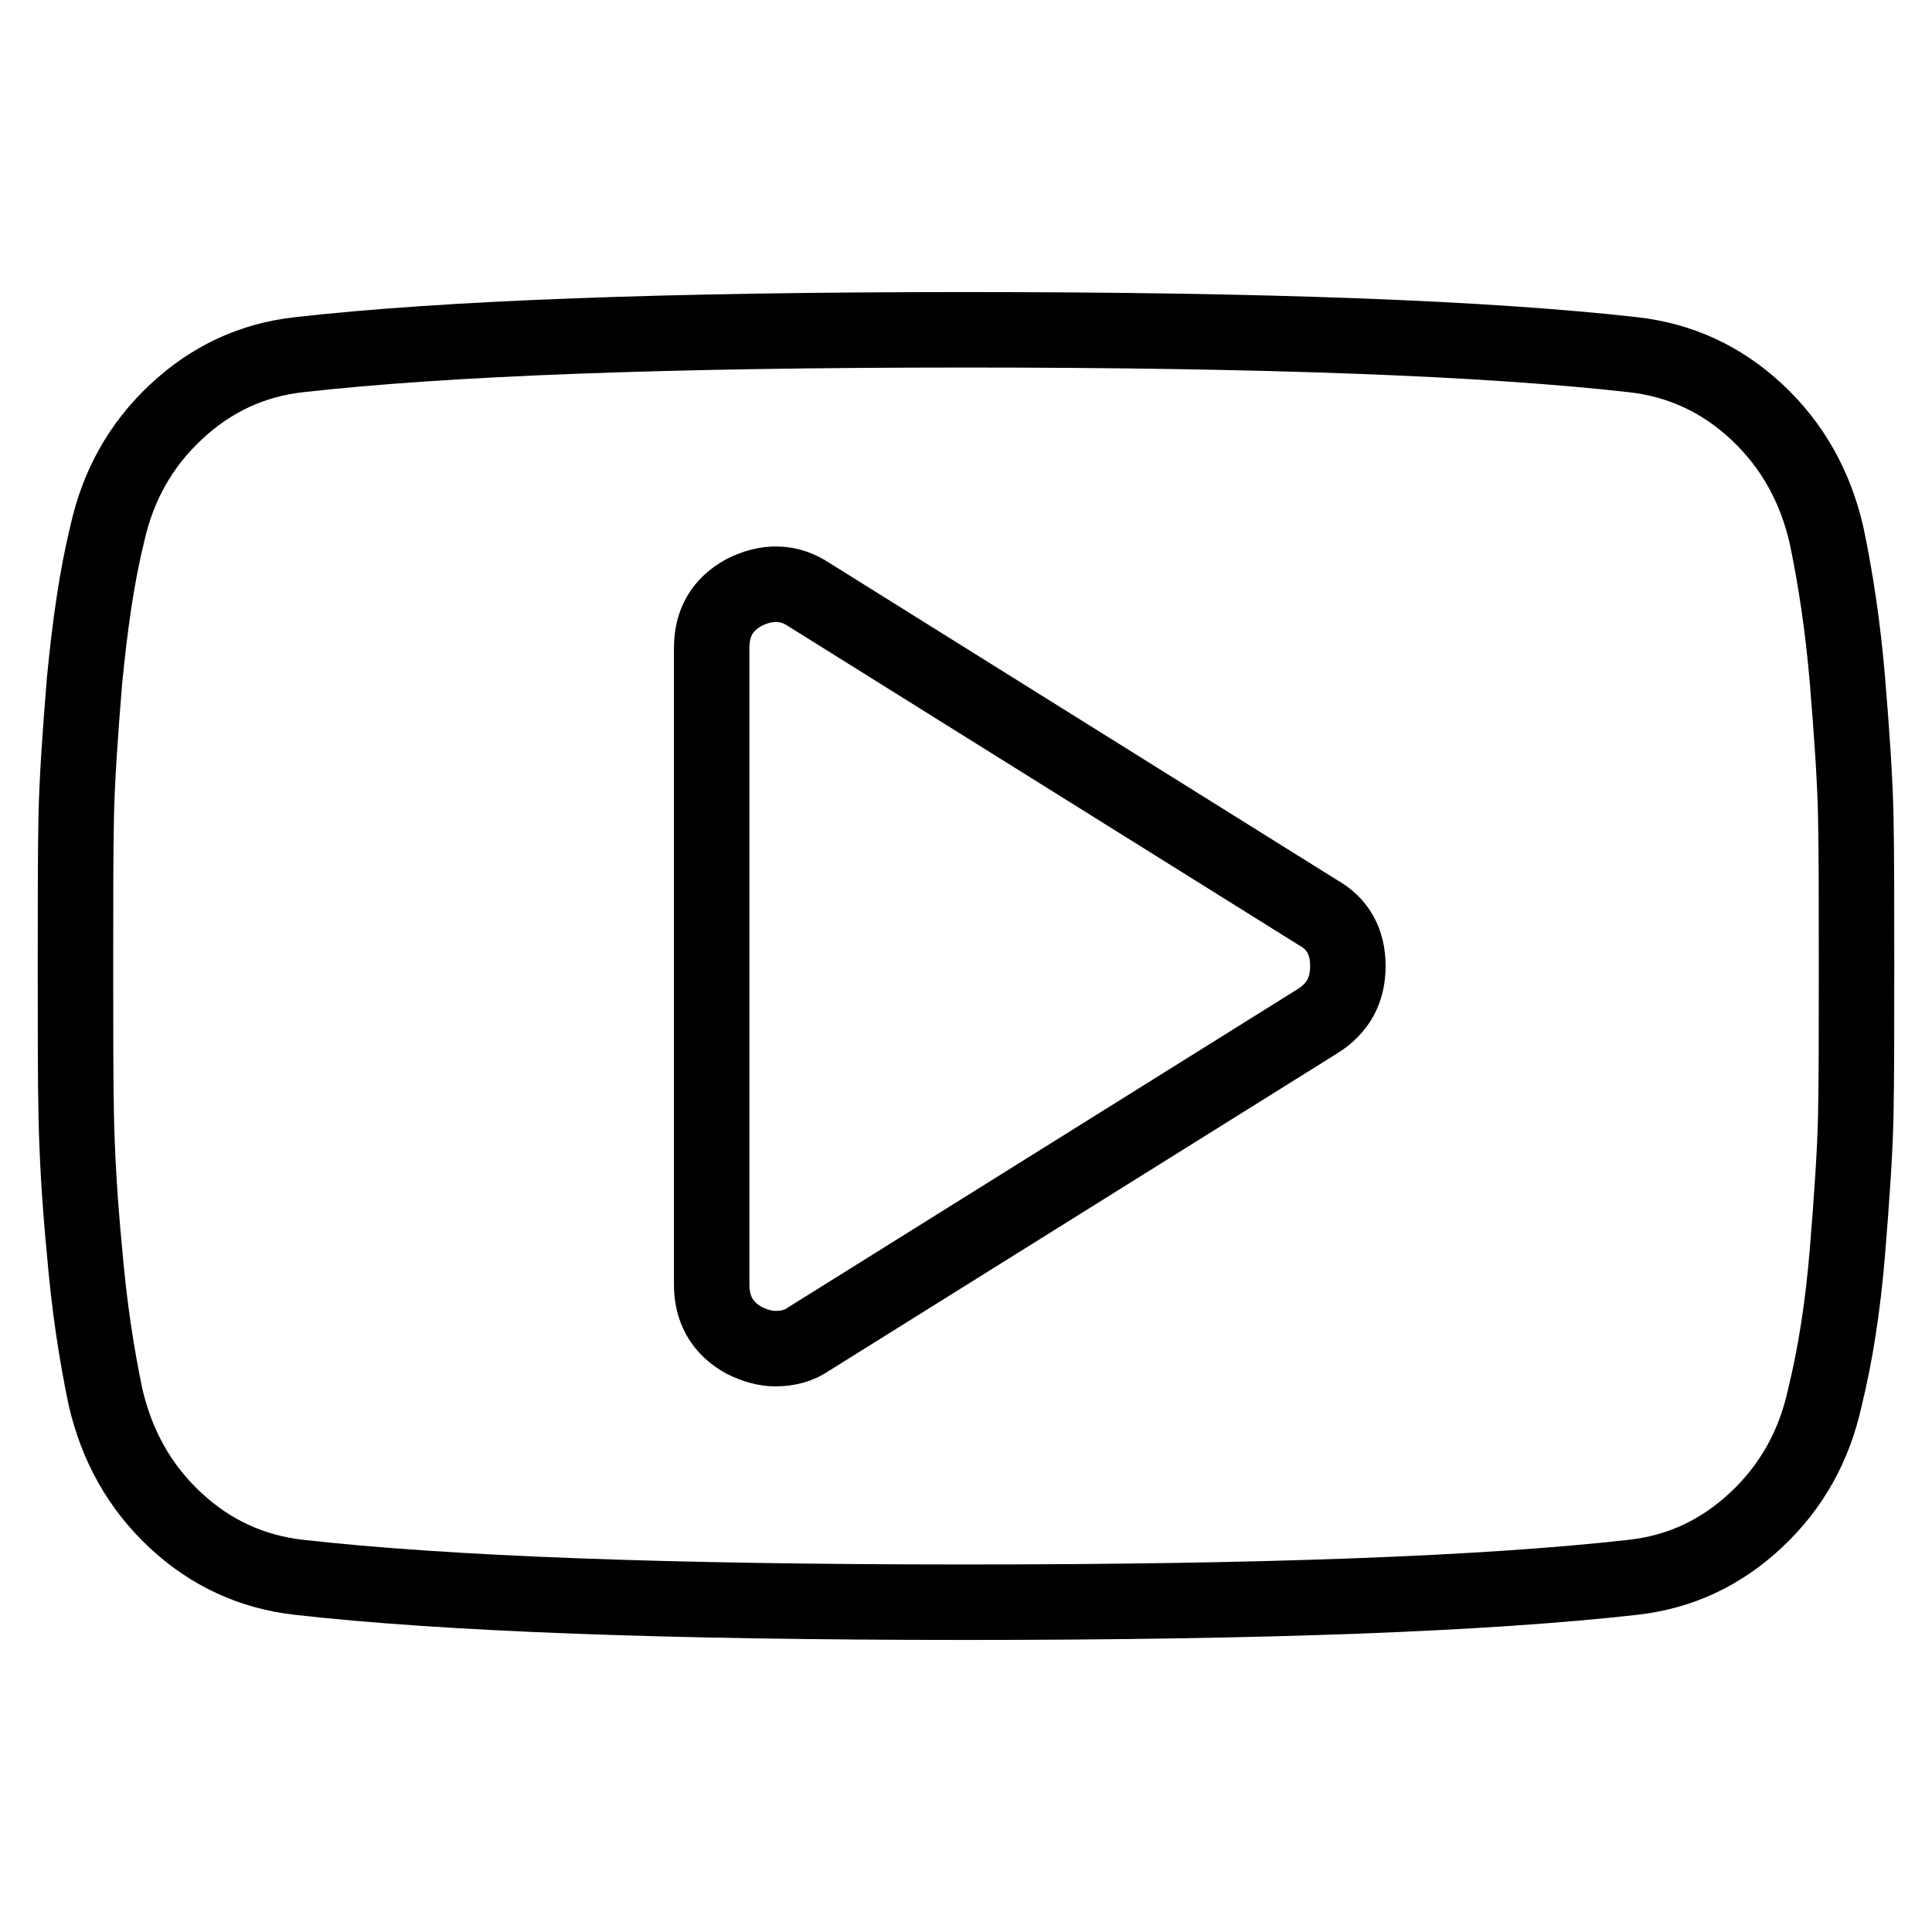
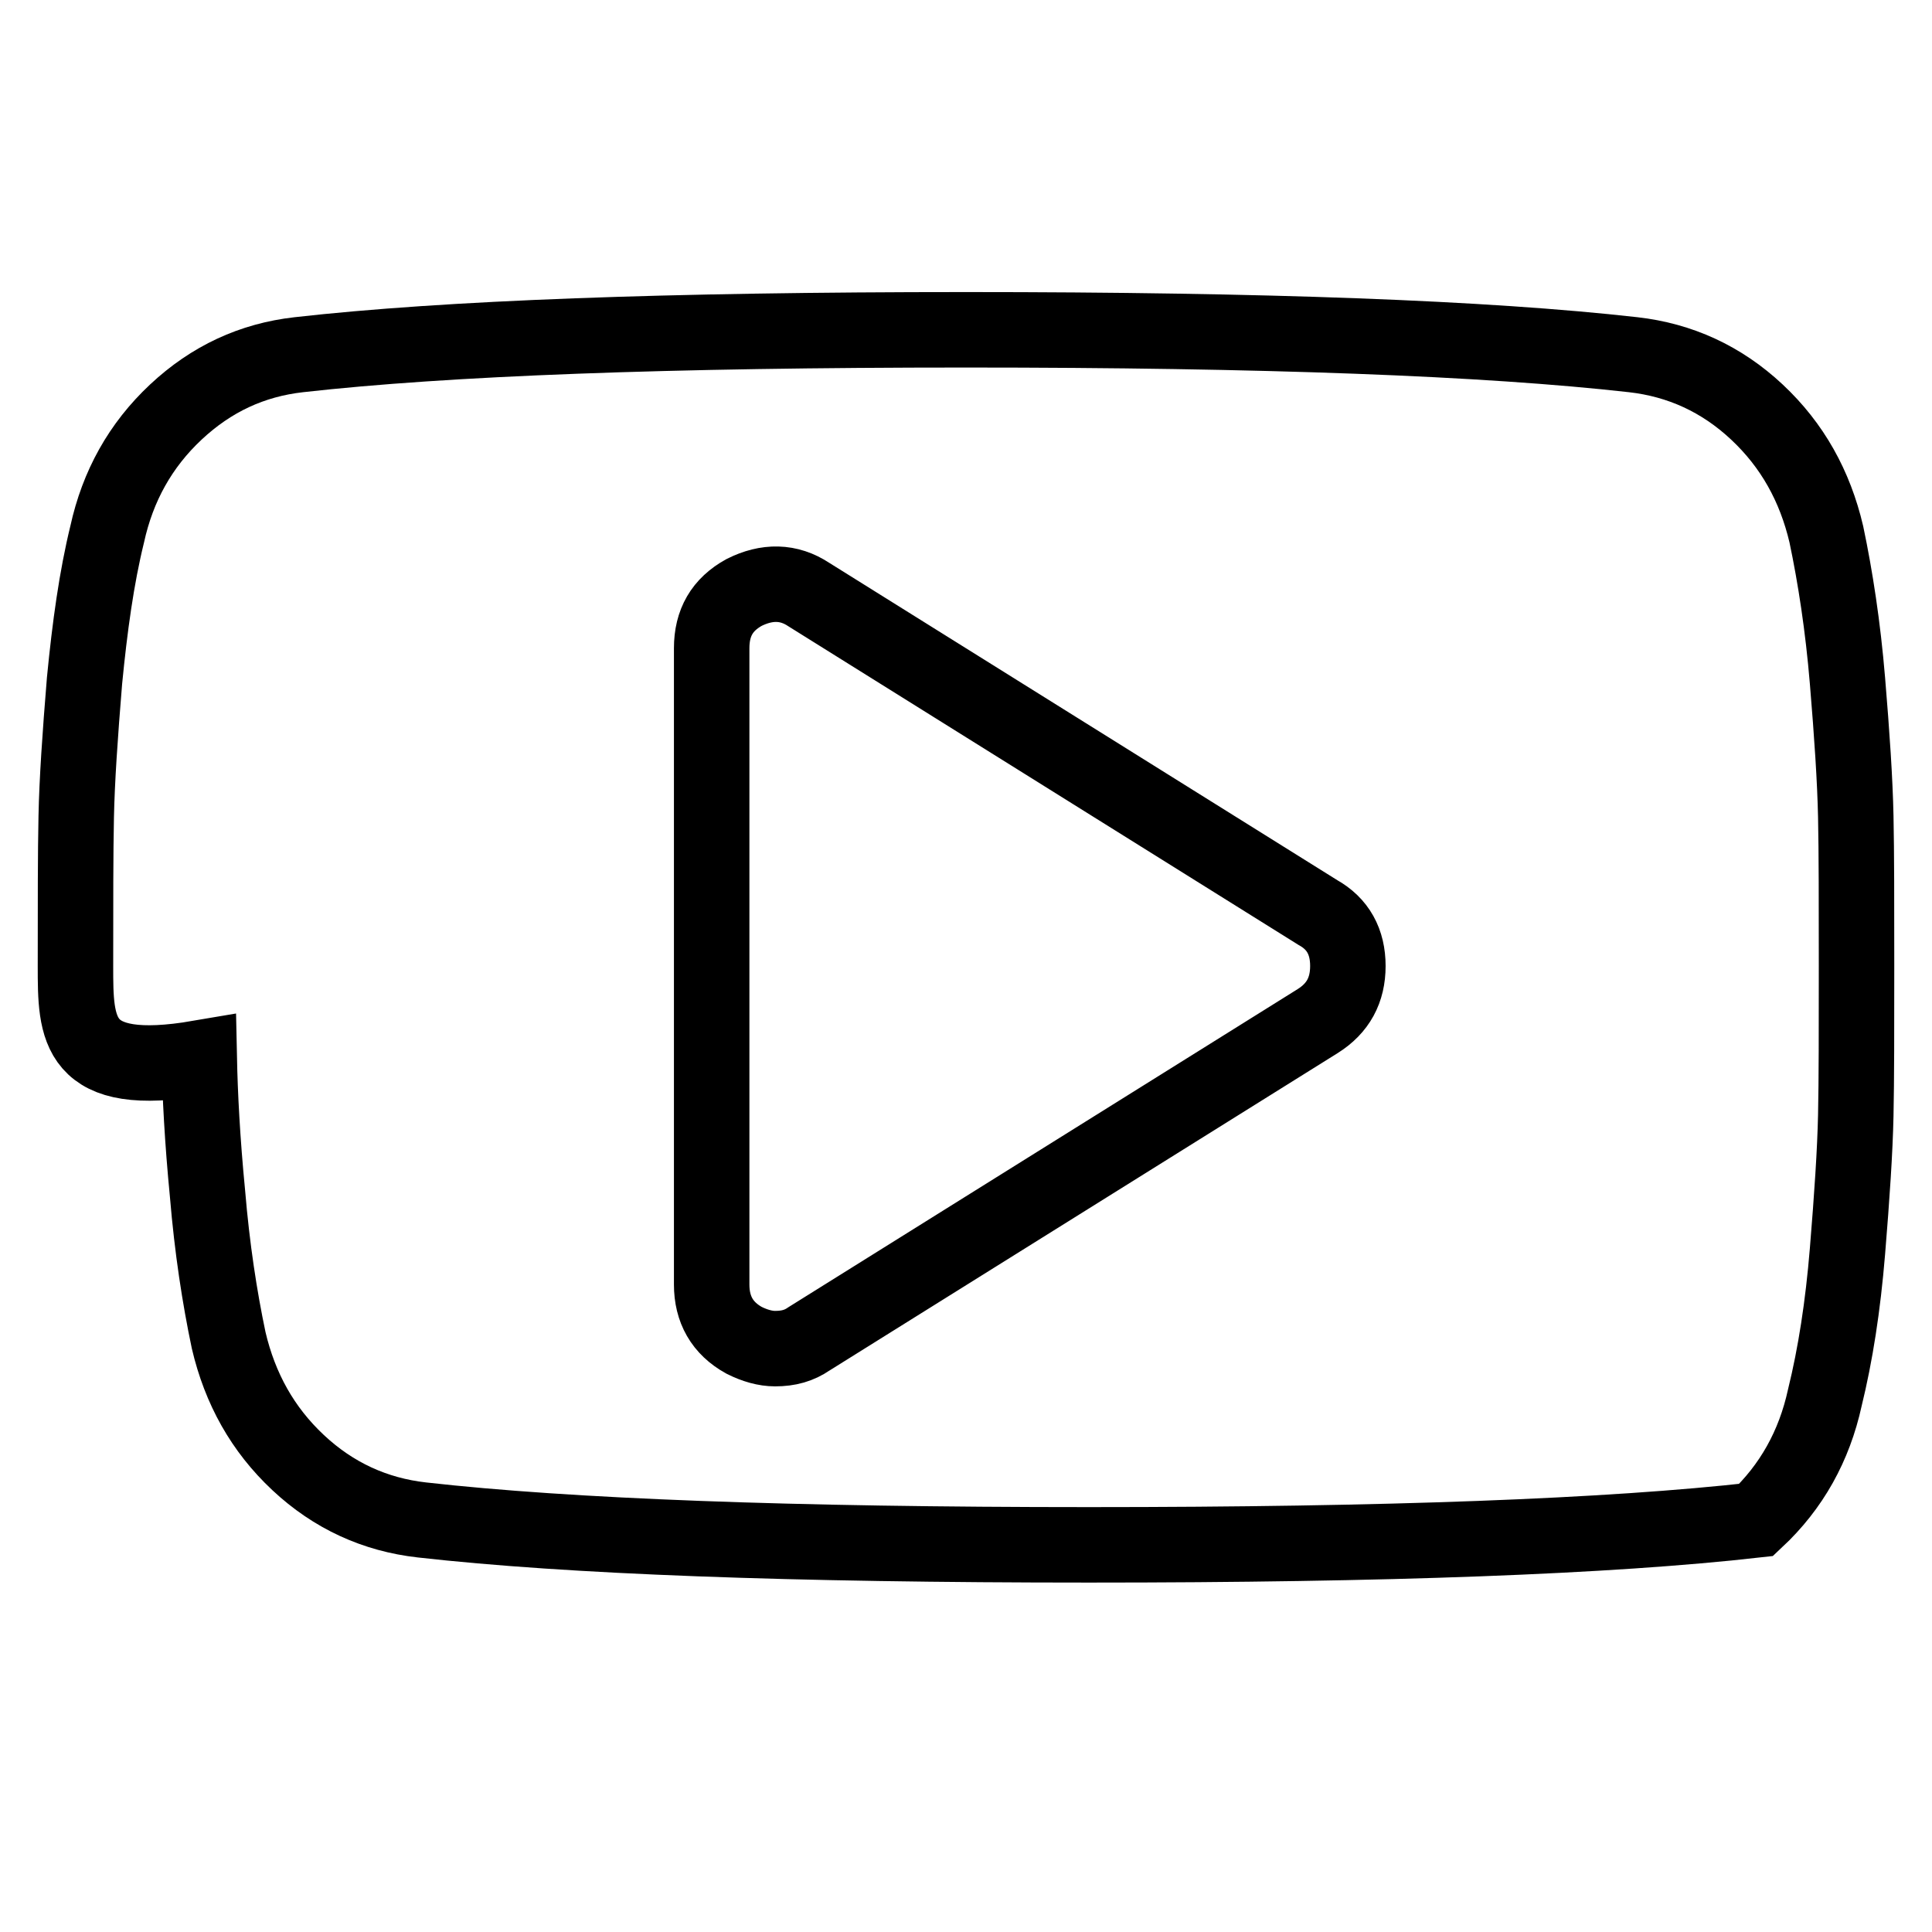
<svg xmlns="http://www.w3.org/2000/svg" version="1.1" x="0px" y="0px" viewBox="0 0 256 256" enable-background="new 0 0 256 256" xml:space="preserve">
  <g>
-     <path stroke-width="10" fill-opacity="0" stroke="#000000" d="M178.6,128c0-3.2-1.3-5.6-4-7.1l-67.4-42.1c-2.7-1.8-5.6-1.8-8.6-0.3c-2.9,1.6-4.3,4-4.3,7.4v84.3 c0,3.3,1.4,5.8,4.3,7.4c1.4,0.7,2.8,1.1,4.1,1.1c1.8,0,3.2-0.4,4.5-1.3l67.4-42.1C177.3,133.6,178.6,131.2,178.6,128z M246,128 c0,8.4,0,15-0.1,19.8c-0.1,4.7-0.5,10.7-1.1,18s-1.6,13.7-3,19.4c-1.4,6.4-4.4,11.8-9.1,16.2c-4.7,4.4-10.1,6.9-16.3,7.6 c-19.5,2.2-48.9,3.3-88.4,3.3s-68.9-1.1-88.4-3.3c-6.2-0.7-11.7-3.2-16.4-7.6c-4.7-4.4-7.7-9.8-9.2-16.2 c-1.2-5.7-2.2-12.2-2.8-19.4c-0.7-7.2-1-13.2-1.1-18C10,143,10,136.4,10,128c0-8.4,0-15,0.1-19.8s0.5-10.7,1.1-18 c0.7-7.2,1.6-13.7,3-19.4c1.4-6.4,4.4-11.8,9.1-16.2s10.1-6.9,16.3-7.6c19.5-2.2,48.9-3.3,88.4-3.3s68.9,1.1,88.4,3.3 c6.2,0.7,11.7,3.2,16.4,7.6s7.7,9.8,9.2,16.2c1.2,5.7,2.2,12.2,2.8,19.4s1,13.2,1.1,18C246,113,246,119.6,246,128L246,128z" />
+     <path stroke-width="10" fill-opacity="0" stroke="#000000" d="M178.6,128c0-3.2-1.3-5.6-4-7.1l-67.4-42.1c-2.7-1.8-5.6-1.8-8.6-0.3c-2.9,1.6-4.3,4-4.3,7.4v84.3 c0,3.3,1.4,5.8,4.3,7.4c1.4,0.7,2.8,1.1,4.1,1.1c1.8,0,3.2-0.4,4.5-1.3l67.4-42.1C177.3,133.6,178.6,131.2,178.6,128z M246,128 c0,8.4,0,15-0.1,19.8c-0.1,4.7-0.5,10.7-1.1,18s-1.6,13.7-3,19.4c-1.4,6.4-4.4,11.8-9.1,16.2c-19.5,2.2-48.9,3.3-88.4,3.3s-68.9-1.1-88.4-3.3c-6.2-0.7-11.7-3.2-16.4-7.6c-4.7-4.4-7.7-9.8-9.2-16.2 c-1.2-5.7-2.2-12.2-2.8-19.4c-0.7-7.2-1-13.2-1.1-18C10,143,10,136.4,10,128c0-8.4,0-15,0.1-19.8s0.5-10.7,1.1-18 c0.7-7.2,1.6-13.7,3-19.4c1.4-6.4,4.4-11.8,9.1-16.2s10.1-6.9,16.3-7.6c19.5-2.2,48.9-3.3,88.4-3.3s68.9,1.1,88.4,3.3 c6.2,0.7,11.7,3.2,16.4,7.6s7.7,9.8,9.2,16.2c1.2,5.7,2.2,12.2,2.8,19.4s1,13.2,1.1,18C246,113,246,119.6,246,128L246,128z" />
  </g>
</svg>